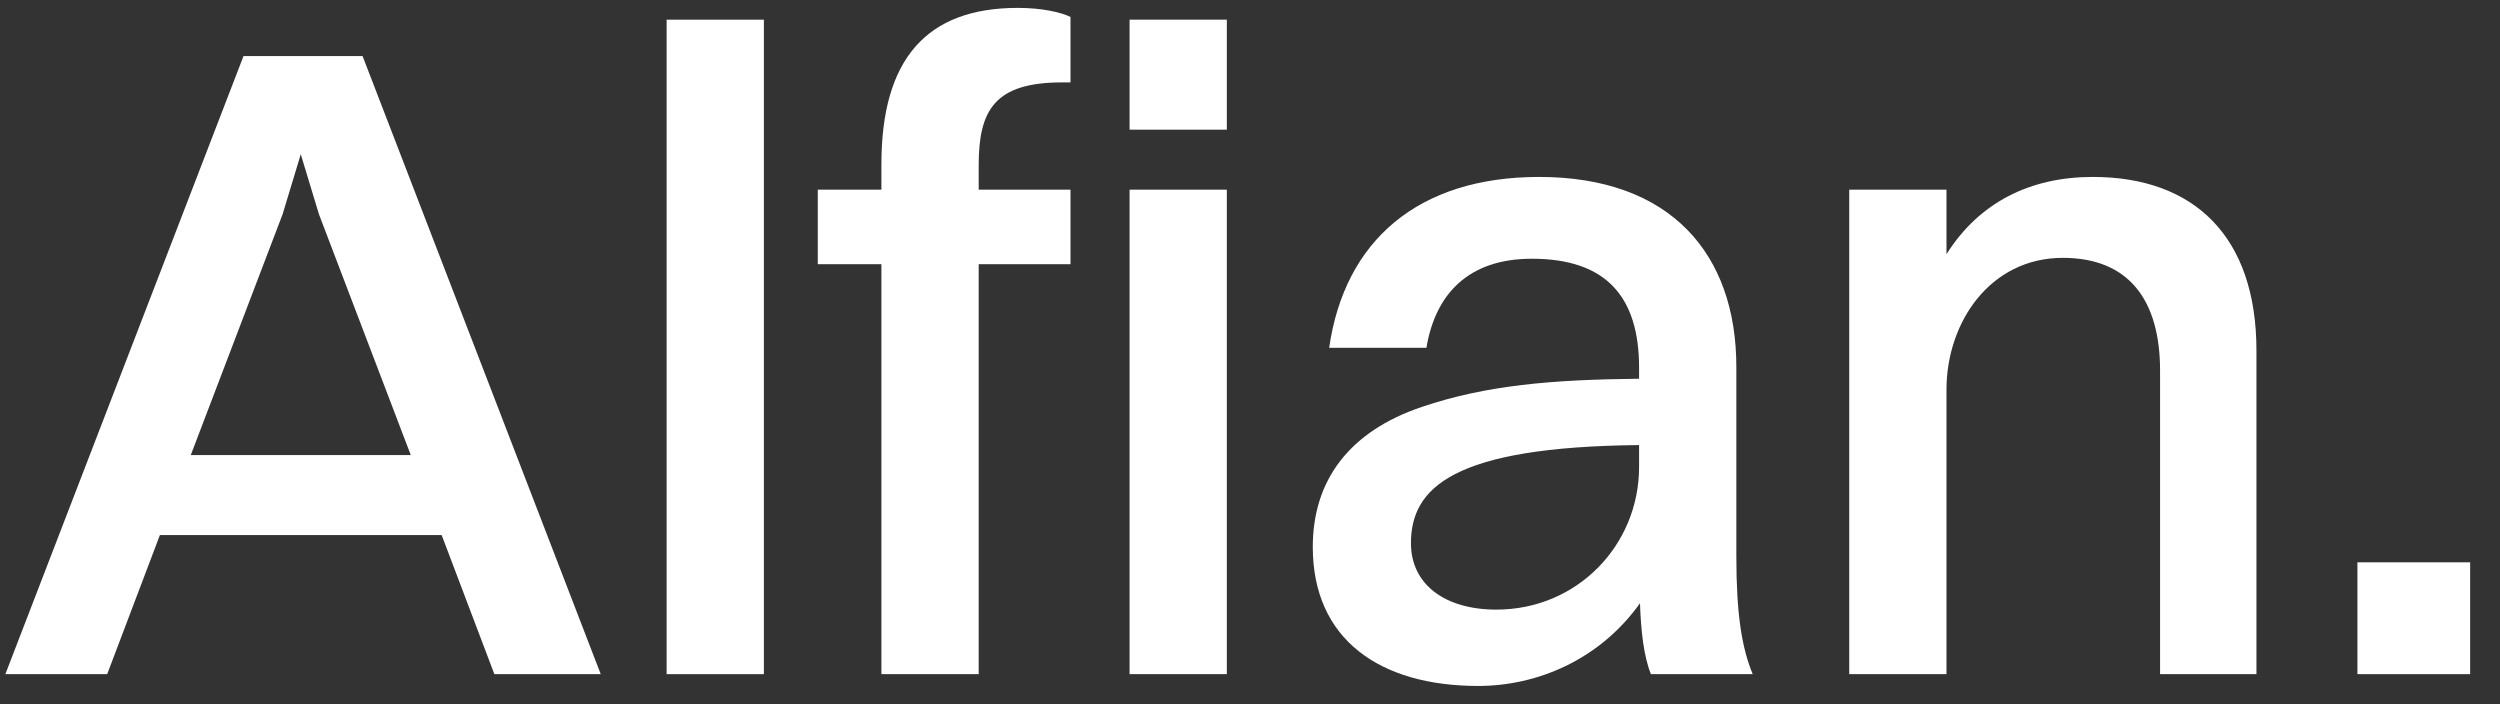
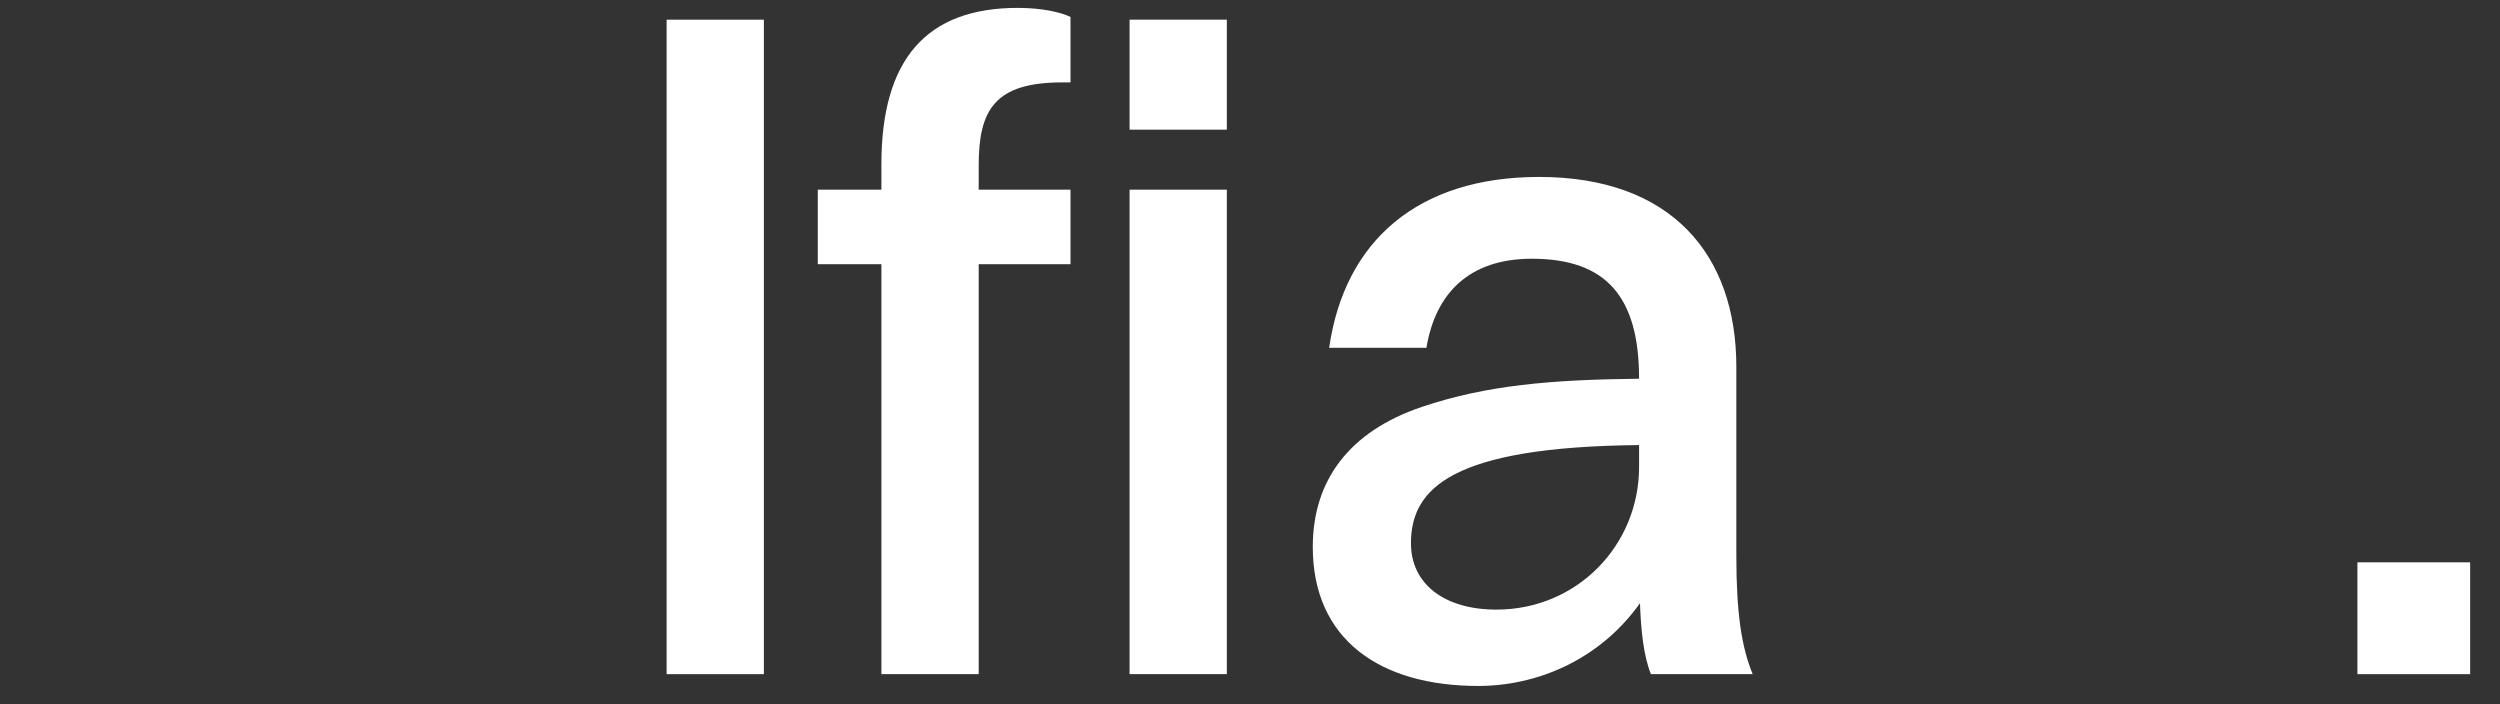
<svg xmlns="http://www.w3.org/2000/svg" width="71" height="20" viewBox="0 0 71 20" fill="none">
  <rect x="0" y="0" width="71" height="20" fill="#333333" stroke="none" />
-   <path d="M14.04 19.146L12.543 15.196H4.541L3.044 19.146H0.152L6.916 1.592H10.297L17.061 19.146H14.04ZM8.026 6.084L5.418 12.924H11.666L9.058 6.084L8.542 4.38L8.026 6.084Z" fill="white" />
  <path d="M18.932 19.146V0.559H21.694V19.146H18.932Z" fill="white" />
  <path d="M23.225 7.503V5.387H25.032V4.664C25.032 1.669 26.323 0.224 28.905 0.224C29.602 0.224 30.144 0.353 30.402 0.482V2.34H30.169C28.259 2.34 27.795 3.115 27.795 4.69V5.387H30.402V7.503H27.795V19.146H25.032V7.503H23.225ZM32.08 3.683V0.559H34.842V3.683H32.08ZM32.08 19.146V5.387H34.842V19.146H32.08Z" fill="white" />
-   <path d="M40.51 9.878H37.748C38.186 6.832 40.277 5.025 43.711 5.025C47.454 5.025 49.312 7.219 49.312 10.42V15.79C49.312 17.442 49.467 18.397 49.777 19.146H46.886C46.679 18.629 46.602 17.907 46.576 17.132C45.414 18.758 43.633 19.481 41.981 19.481C39.193 19.481 37.283 18.165 37.283 15.532C37.283 13.647 38.315 12.253 40.381 11.556C42.213 10.937 44.072 10.782 46.55 10.756V10.446C46.55 8.433 45.621 7.348 43.504 7.348C41.723 7.348 40.768 8.329 40.51 9.878ZM40.071 15.428C40.071 16.59 41.026 17.313 42.497 17.313C44.795 17.313 46.55 15.48 46.55 13.26V12.64C41.258 12.692 40.071 13.854 40.071 15.428Z" fill="white" />
-   <path d="M52.518 19.146V5.387H55.28V7.219C56.209 5.748 57.655 5.025 59.436 5.025C62.301 5.025 64.083 6.703 64.083 9.956V19.146H61.346V10.524C61.346 8.536 60.469 7.323 58.584 7.323C56.519 7.323 55.28 9.155 55.28 11.066V19.146H52.518Z" fill="white" />
+   <path d="M40.51 9.878H37.748C38.186 6.832 40.277 5.025 43.711 5.025C47.454 5.025 49.312 7.219 49.312 10.42V15.79C49.312 17.442 49.467 18.397 49.777 19.146H46.886C46.679 18.629 46.602 17.907 46.576 17.132C45.414 18.758 43.633 19.481 41.981 19.481C39.193 19.481 37.283 18.165 37.283 15.532C37.283 13.647 38.315 12.253 40.381 11.556C42.213 10.937 44.072 10.782 46.55 10.756C46.55 8.433 45.621 7.348 43.504 7.348C41.723 7.348 40.768 8.329 40.51 9.878ZM40.071 15.428C40.071 16.59 41.026 17.313 42.497 17.313C44.795 17.313 46.55 15.48 46.55 13.26V12.64C41.258 12.692 40.071 13.854 40.071 15.428Z" fill="white" />
  <path d="M66.951 19.146V15.97H70.152V19.146H66.951Z" fill="white" />
</svg>